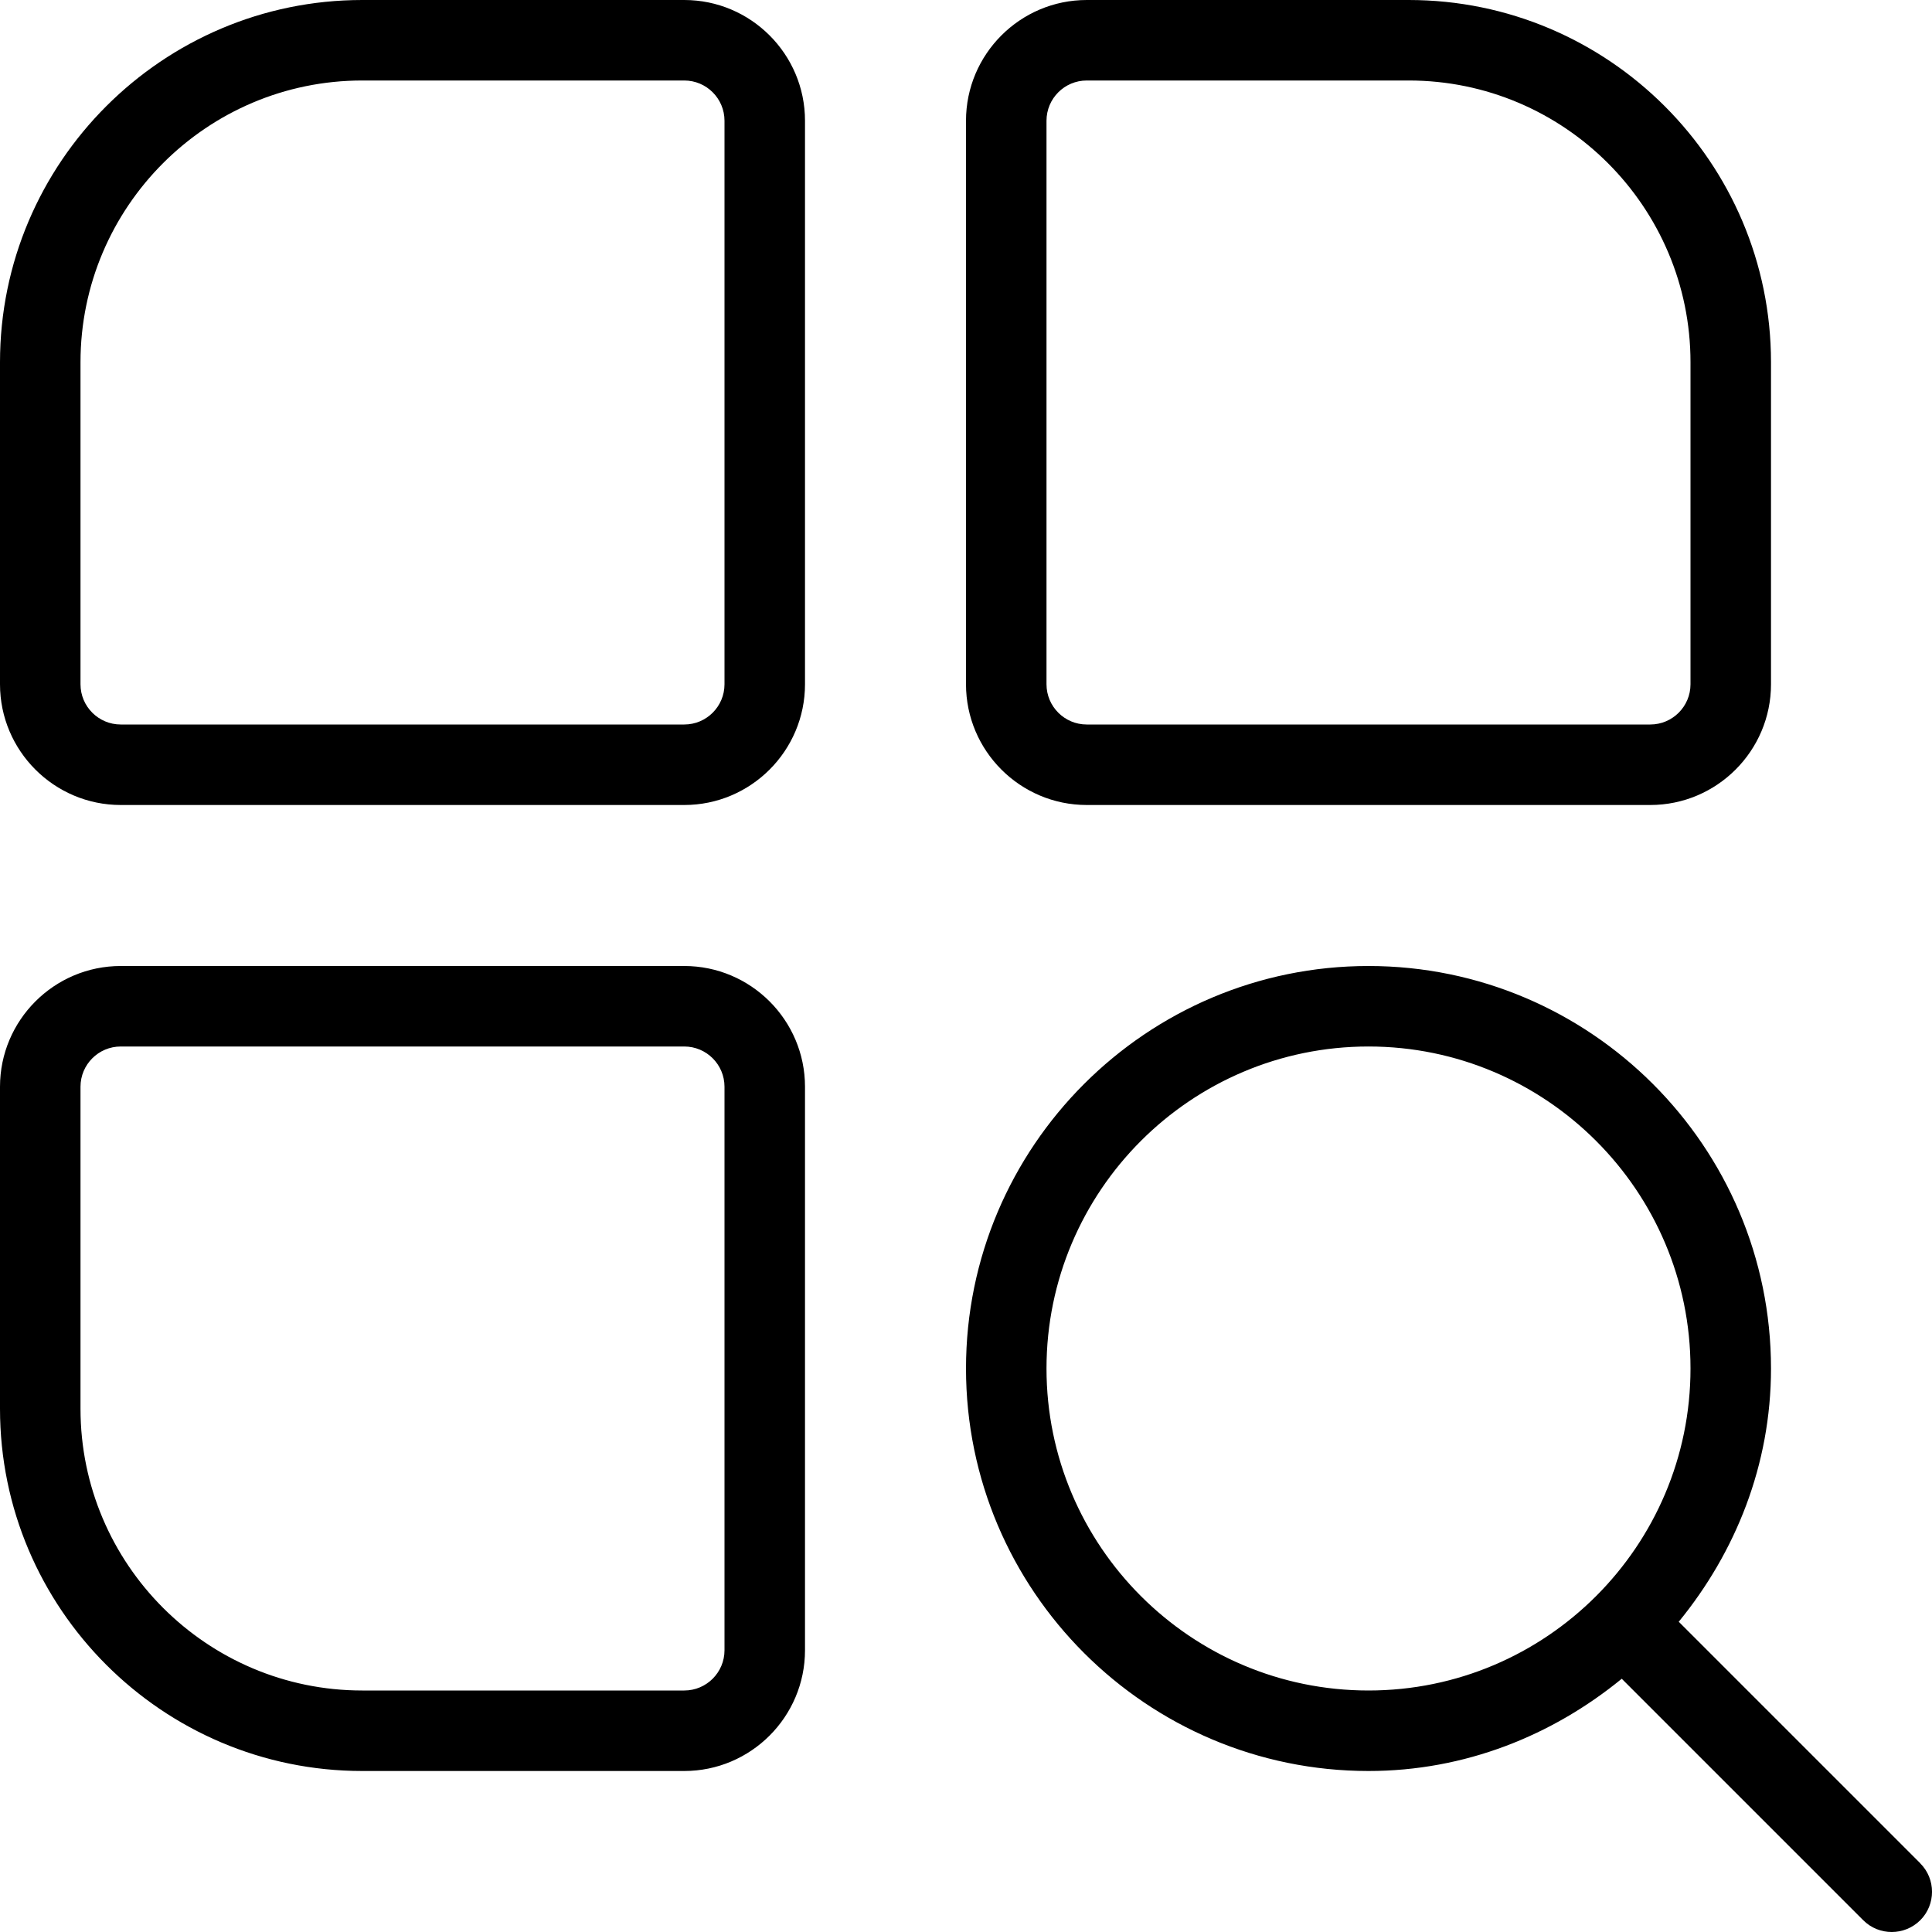
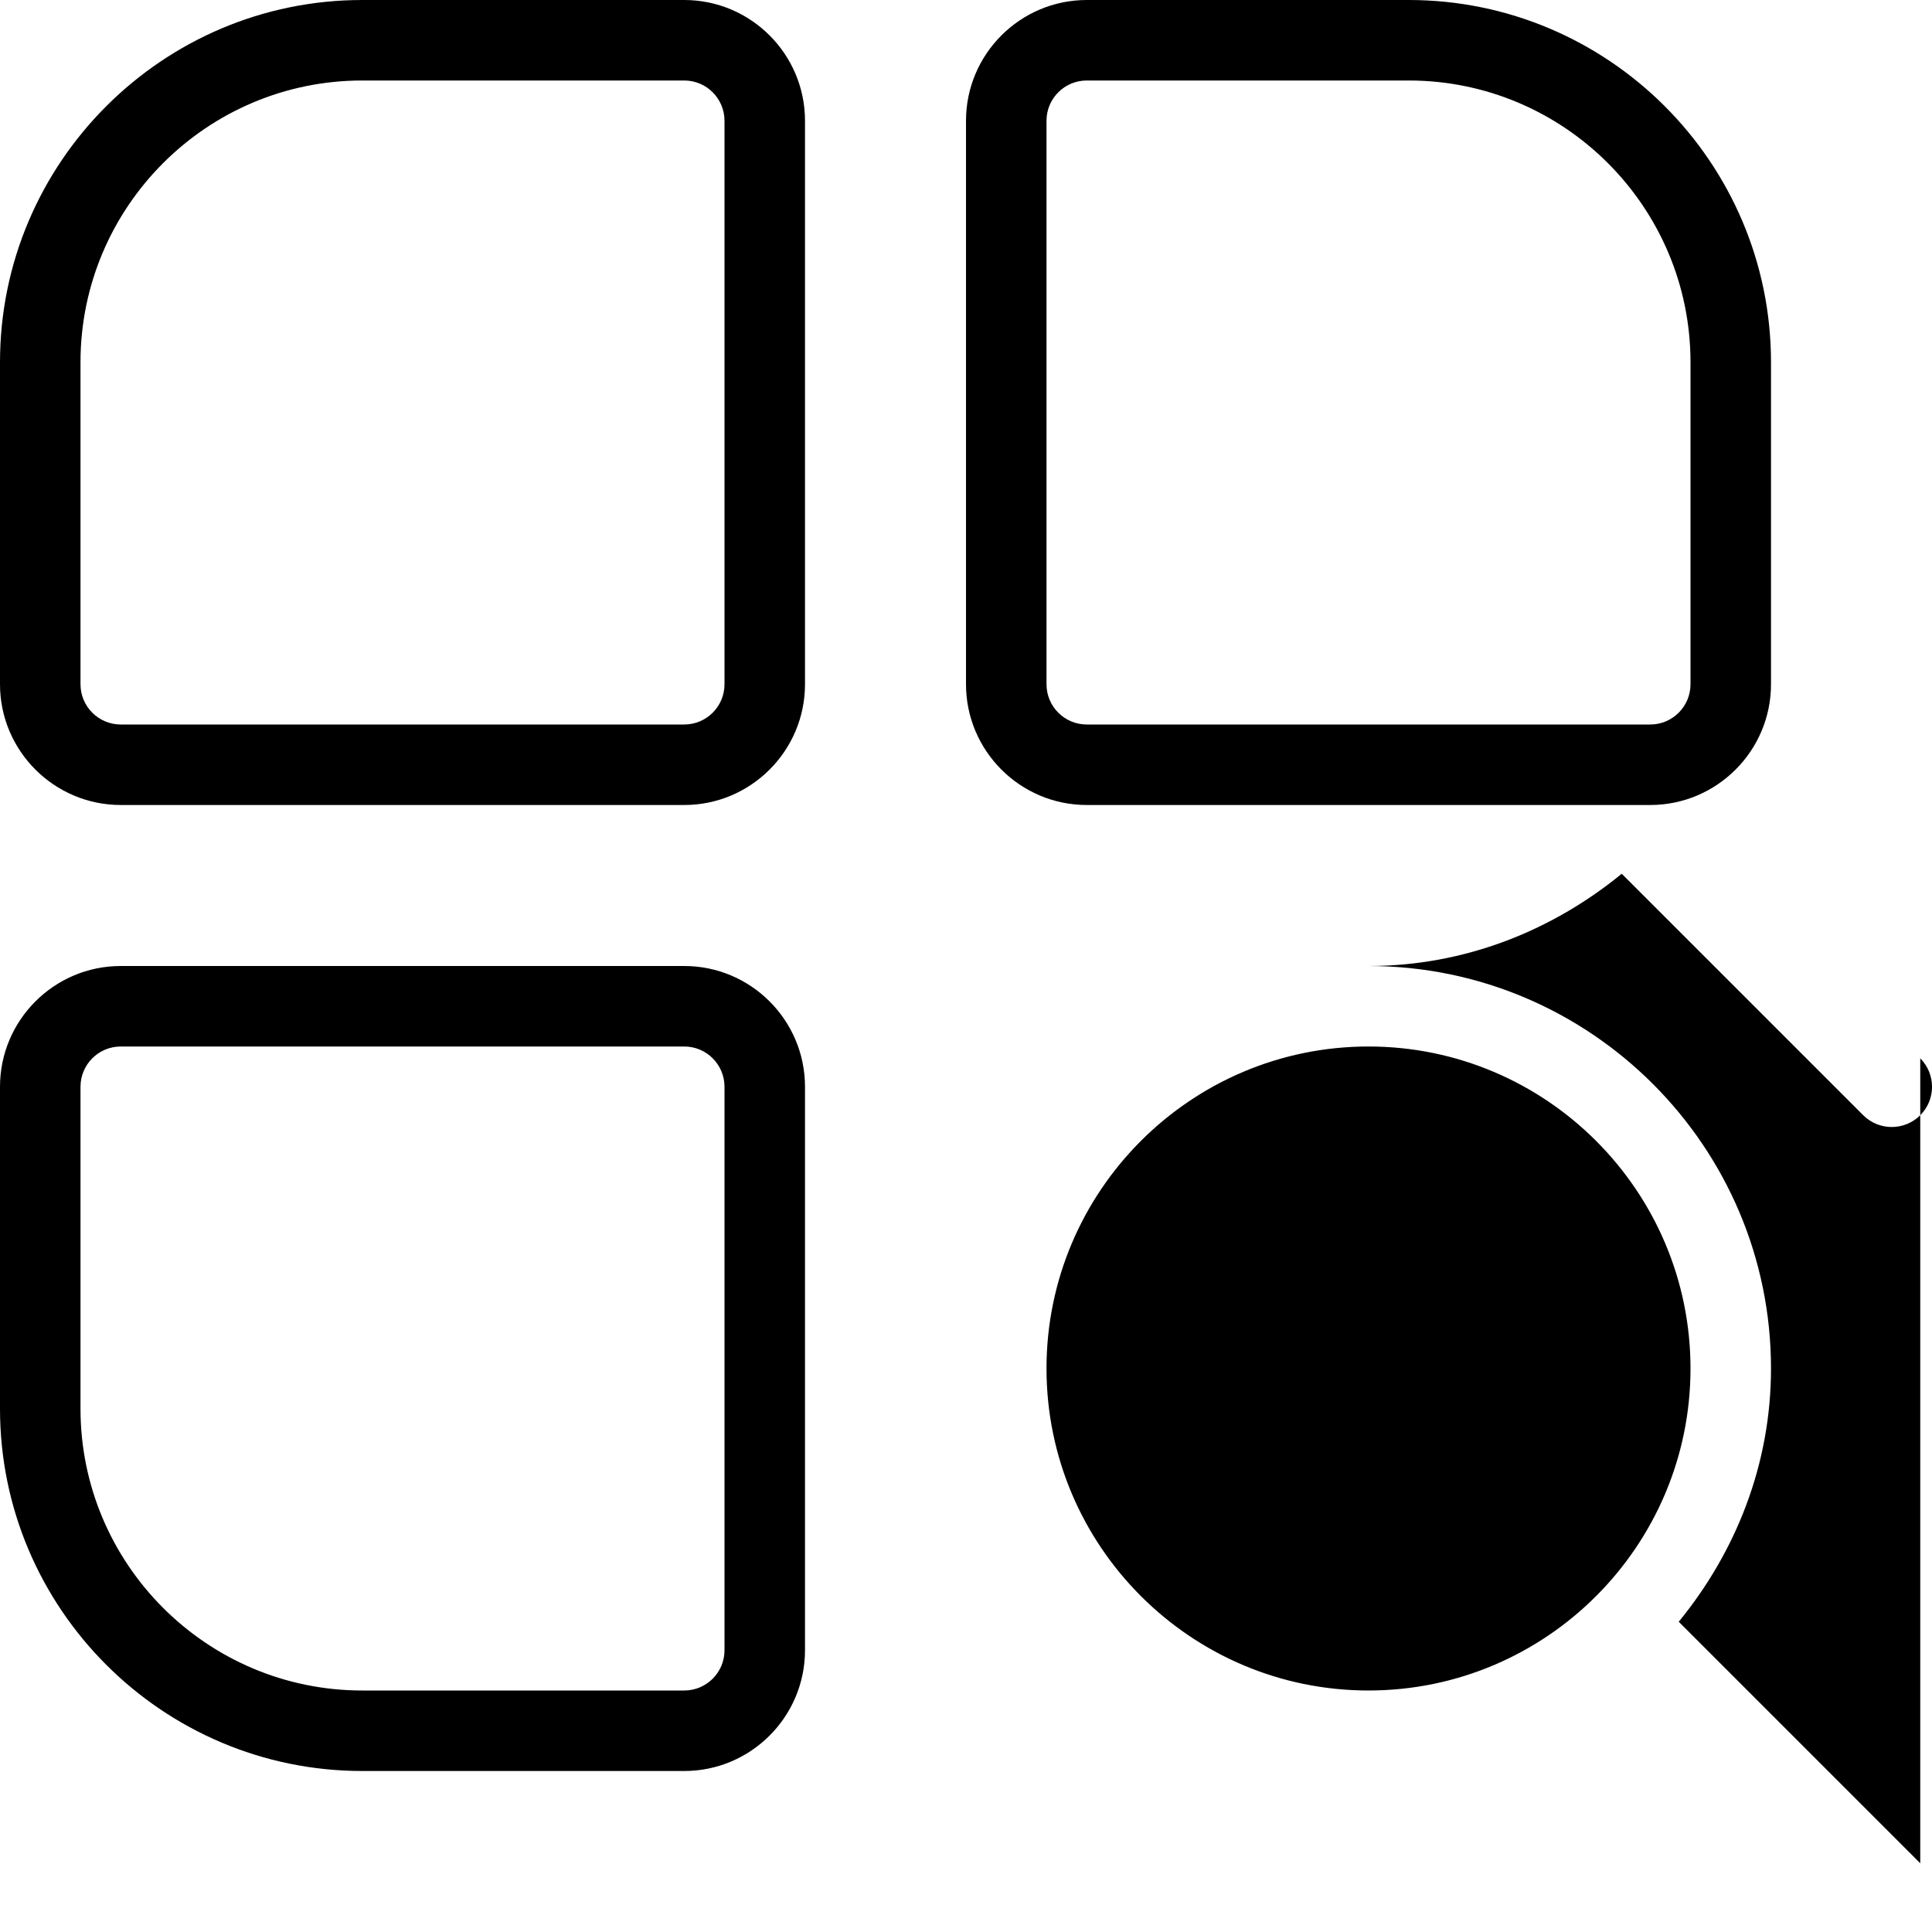
<svg xmlns="http://www.w3.org/2000/svg" id="Layer_1" data-name="Layer 1" viewBox="0 0 24 24">
-   <path d="m8.5,0h-4C2.019,0,0,2.019,0,4.5v4c0,.827.673,1.5,1.5,1.5h7c.827,0,1.5-.673,1.5-1.5V1.5c0-.827-.673-1.5-1.5-1.5Zm.5,8.5c0,.276-.224.5-.5.5H1.5c-.276,0-.5-.224-.5-.5v-4c0-1.93,1.57-3.5,3.5-3.5h4c.276,0,.5.224.5.5v7Zm4.5,1.5h7c.827,0,1.5-.673,1.5-1.5v-4c0-2.481-2.019-4.5-4.5-4.5h-4c-.827,0-1.5.673-1.5,1.5v7c0,.827.673,1.5,1.5,1.5Zm-.5-8.5c0-.276.224-.5.5-.5h4c1.93,0,3.5,1.57,3.5,3.5v4c0,.276-.224.5-.5.5h-7c-.276,0-.5-.224-.5-.5V1.5Zm-4.5,10.5H1.5c-.827,0-1.5.673-1.5,1.5v4c0,2.481,2.019,4.5,4.5,4.5h4c.827,0,1.5-.673,1.5-1.5v-7c0-.827-.673-1.5-1.5-1.5Zm.5,8.5c0,.276-.224.5-.5.5h-4c-1.93,0-3.5-1.57-3.5-3.5v-4c0-.276.224-.5.5-.5h7c.276,0,.5.224.5.5v7Zm14.854,2.646l-3-3c.705-.862,1.146-1.948,1.146-3.146,0-2.757-2.243-5-5-5s-5,2.243-5,5,2.243,5,5,5c1.198,0,2.284-.441,3.146-1.146l3,3c.098.098.226.146.354.146s.256-.049.354-.146c.195-.195.195-.512,0-.707Zm-6.854-2.146c-2.206,0-4-1.794-4-4s1.794-4,4-4,4,1.794,4,4-1.794,4-4,4Z" />
+   <path d="m8.5,0h-4C2.019,0,0,2.019,0,4.5v4c0,.827.673,1.5,1.5,1.5h7c.827,0,1.5-.673,1.5-1.5V1.5c0-.827-.673-1.5-1.5-1.5Zm.5,8.5c0,.276-.224.5-.5.5H1.5c-.276,0-.5-.224-.5-.5v-4c0-1.93,1.57-3.5,3.5-3.5h4c.276,0,.5.224.5.5v7Zm4.5,1.5h7c.827,0,1.5-.673,1.5-1.5v-4c0-2.481-2.019-4.5-4.5-4.5h-4c-.827,0-1.5.673-1.5,1.5v7c0,.827.673,1.5,1.5,1.5Zm-.5-8.5c0-.276.224-.5.5-.5h4c1.93,0,3.5,1.57,3.5,3.5v4c0,.276-.224.5-.5.5h-7c-.276,0-.5-.224-.5-.5V1.5Zm-4.5,10.5H1.5c-.827,0-1.5.673-1.5,1.5v4c0,2.481,2.019,4.5,4.5,4.5h4c.827,0,1.5-.673,1.5-1.5v-7c0-.827-.673-1.5-1.5-1.5Zm.5,8.5c0,.276-.224.5-.5.5h-4c-1.93,0-3.5-1.57-3.5-3.5v-4c0-.276.224-.5.5-.5h7c.276,0,.5.224.5.5v7Zm14.854,2.646l-3-3c.705-.862,1.146-1.948,1.146-3.146,0-2.757-2.243-5-5-5c1.198,0,2.284-.441,3.146-1.146l3,3c.098.098.226.146.354.146s.256-.049.354-.146c.195-.195.195-.512,0-.707Zm-6.854-2.146c-2.206,0-4-1.794-4-4s1.794-4,4-4,4,1.794,4,4-1.794,4-4,4Z" />
</svg>